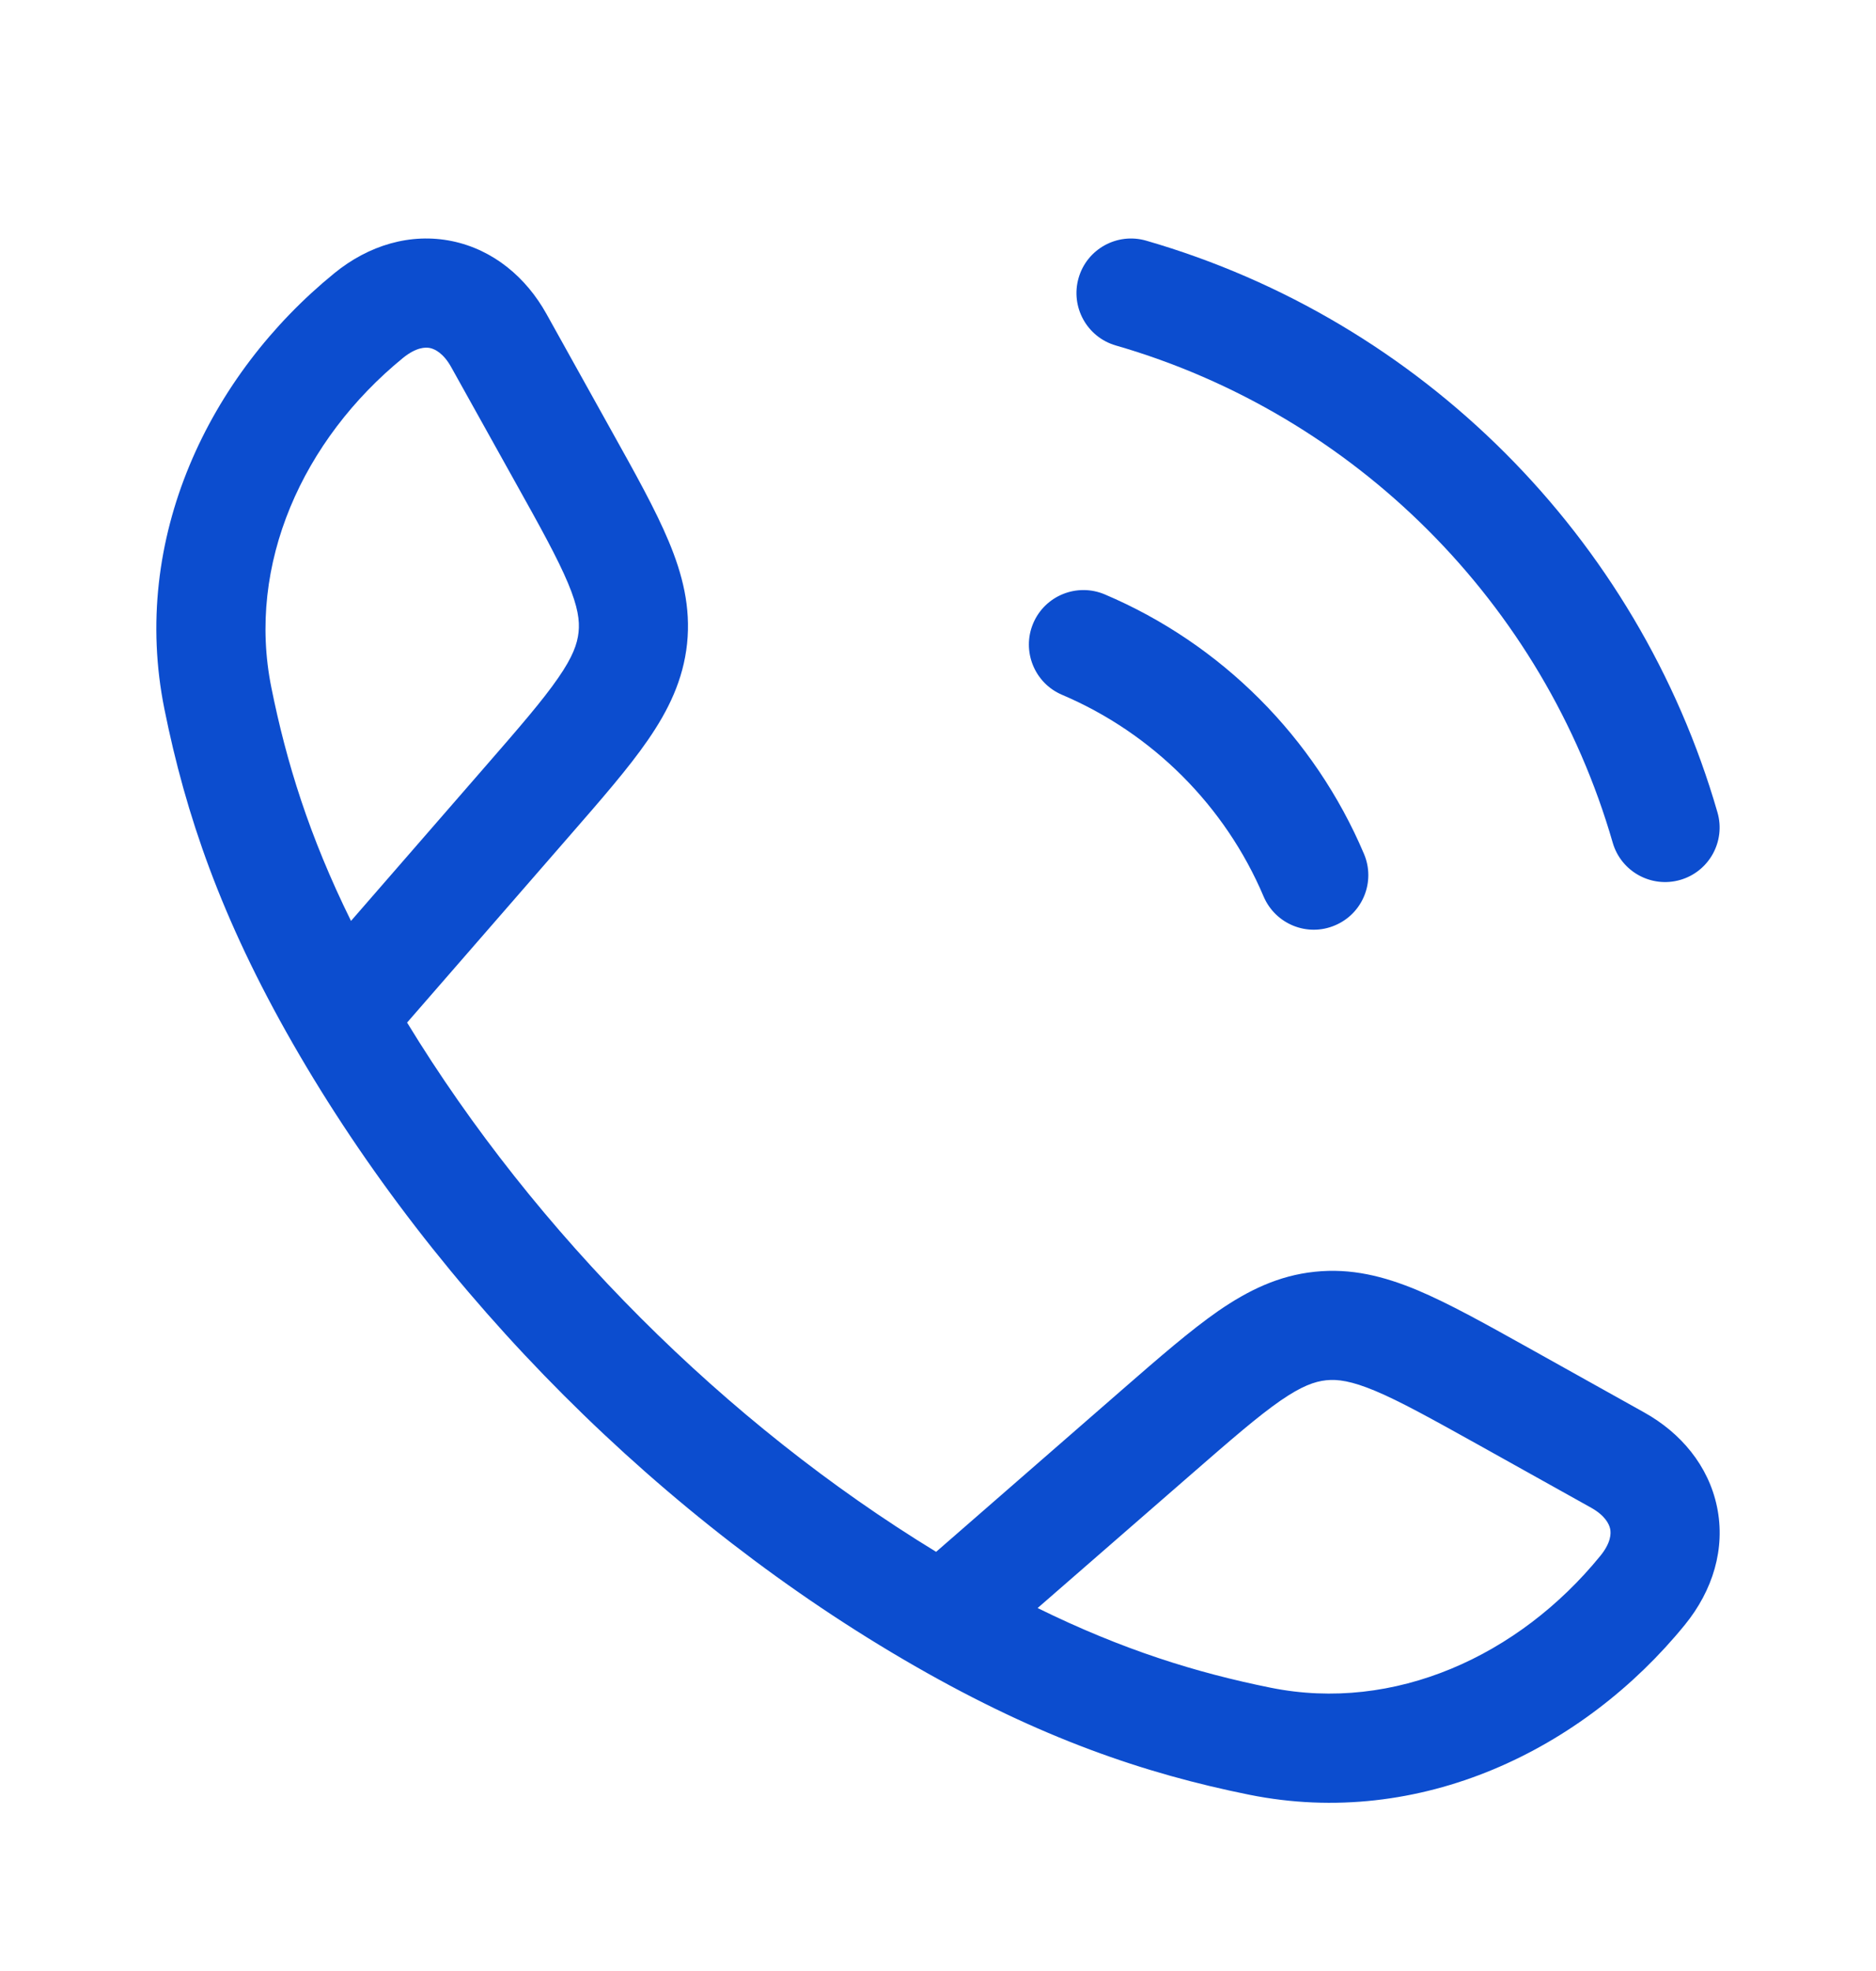
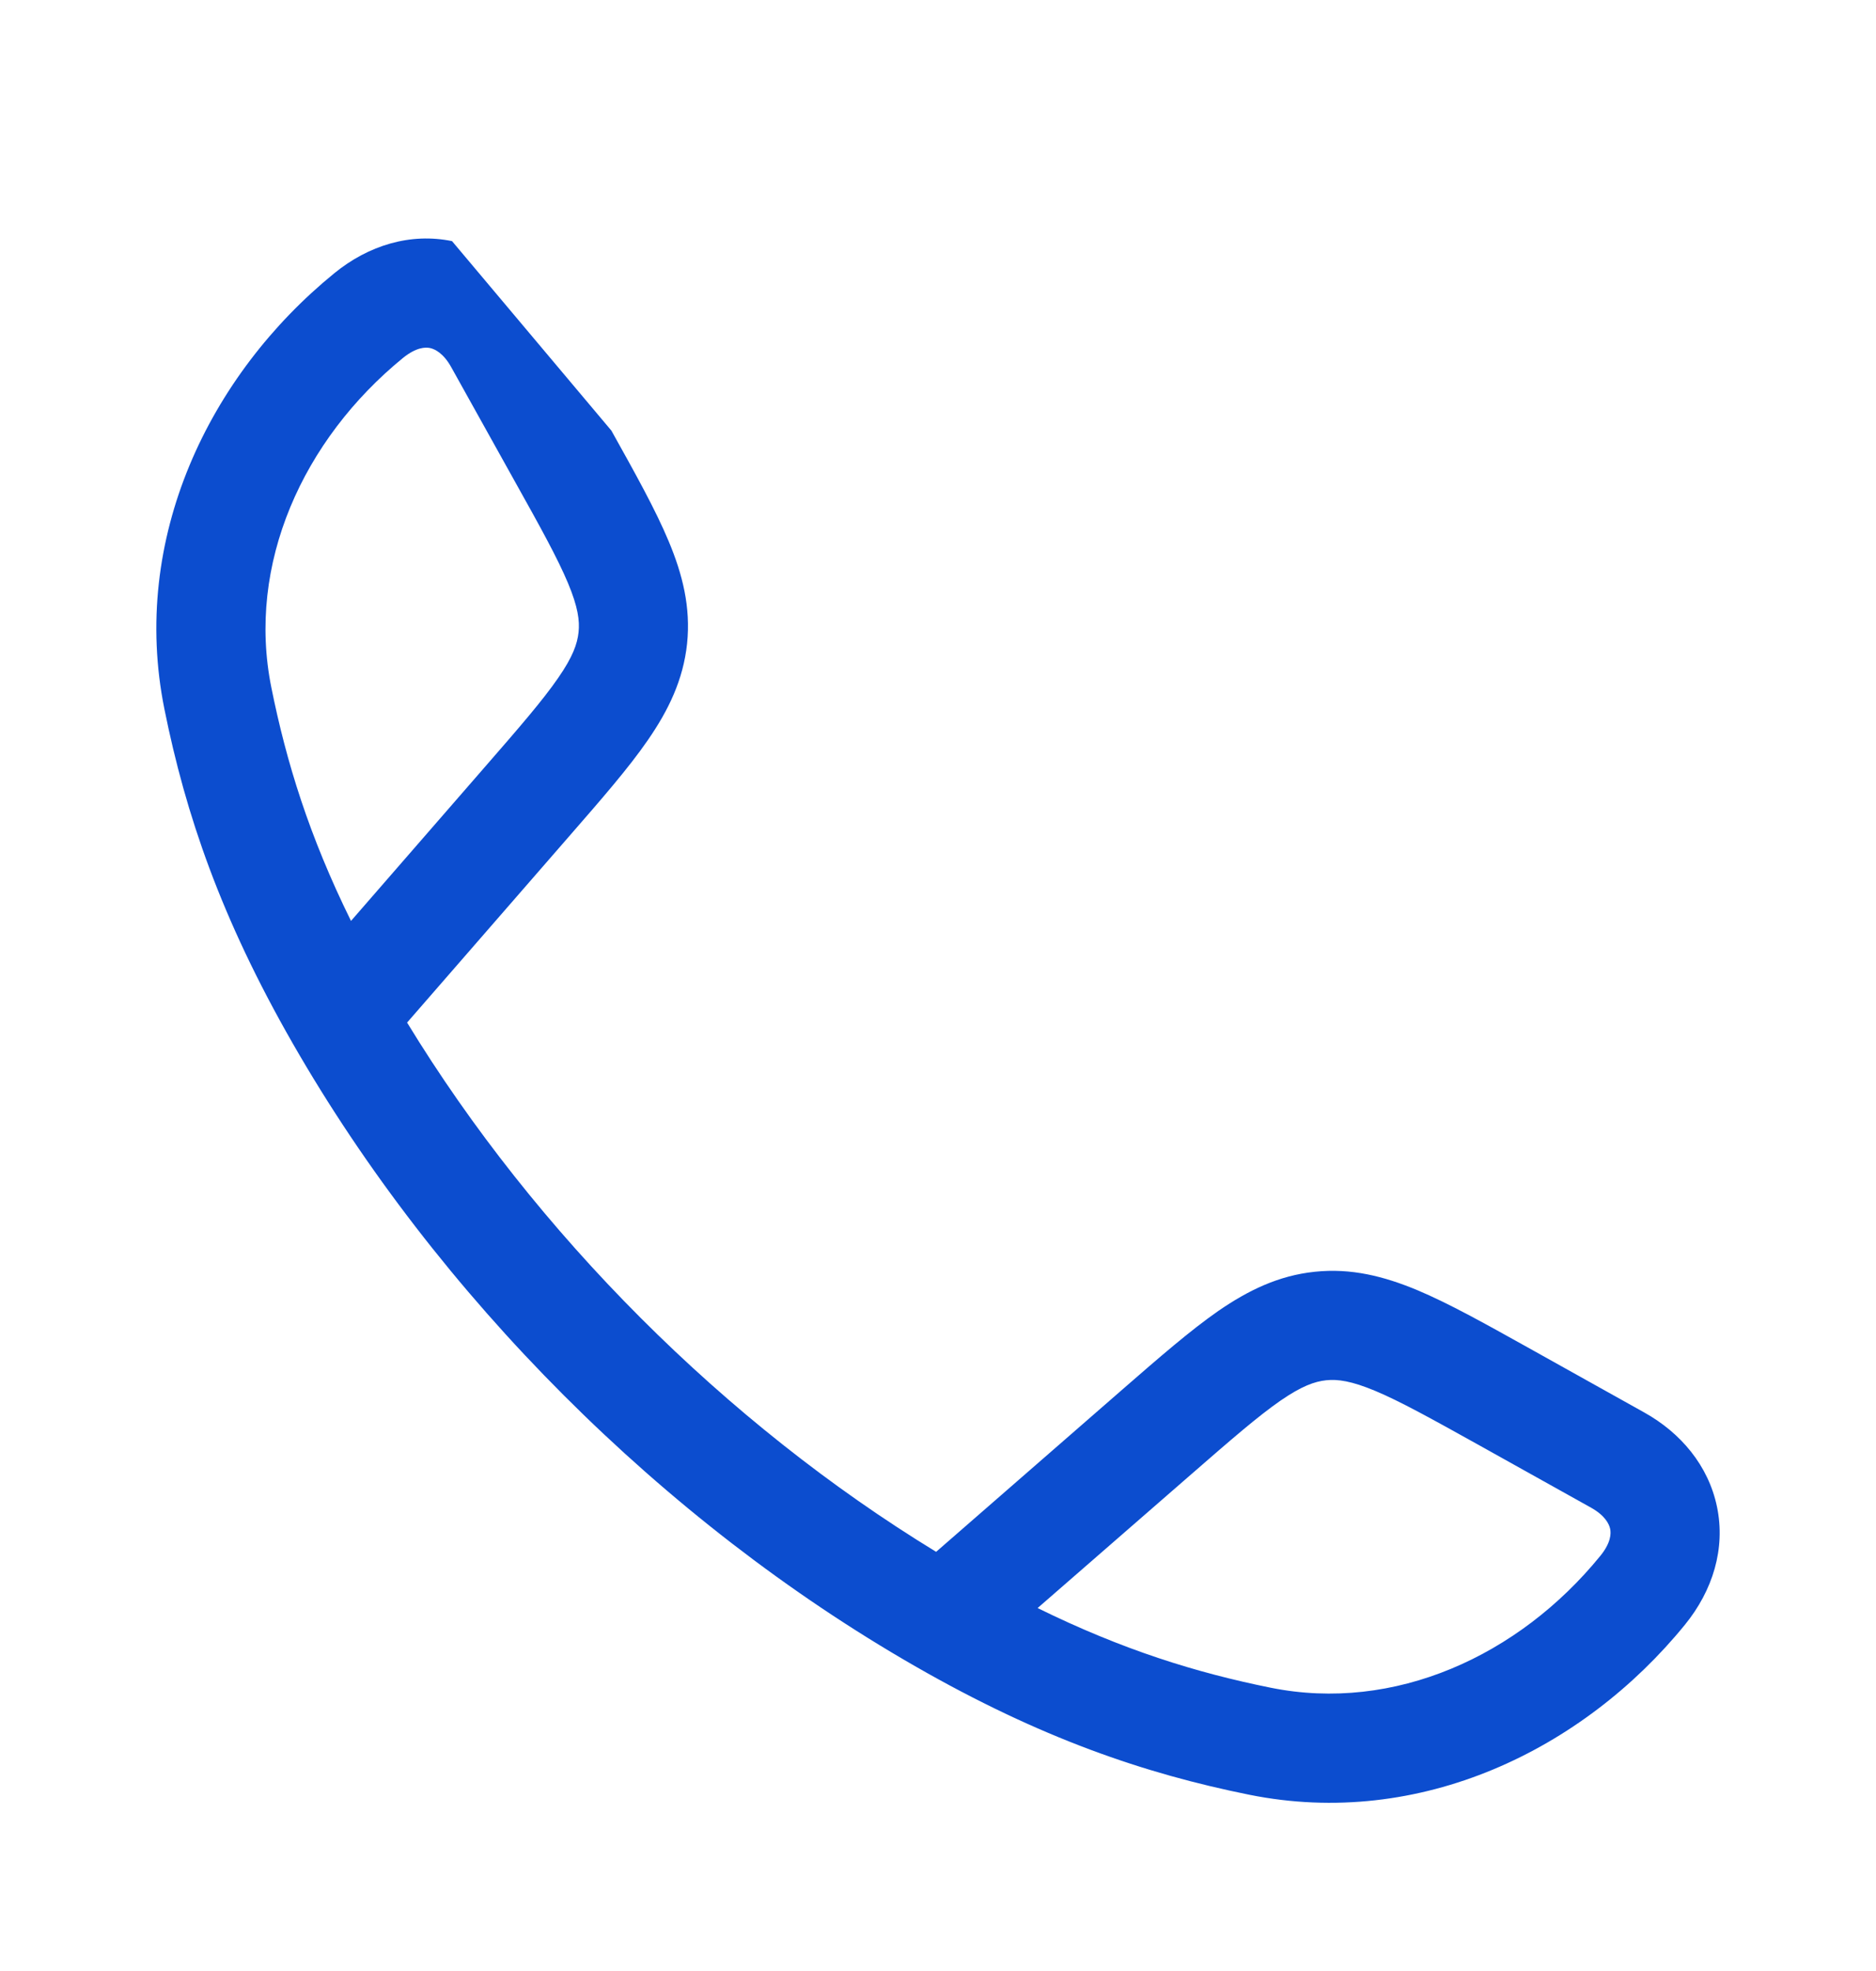
<svg xmlns="http://www.w3.org/2000/svg" width="20" height="21" viewBox="0 0 20 21" fill="none">
-   <path fill-rule="evenodd" clip-rule="evenodd" d="M4.819 2.569C5.259 2.66 5.609 2.955 5.826 3.345L6.518 4.588C6.773 5.045 6.988 5.43 7.128 5.765C7.277 6.12 7.365 6.47 7.325 6.857C7.284 7.244 7.126 7.568 6.907 7.885C6.701 8.184 6.411 8.516 6.067 8.911L4.34 10.895C5.71 13.14 7.732 15.163 9.98 16.534L11.963 14.807C12.358 14.463 12.691 14.174 12.989 13.967C13.306 13.749 13.63 13.59 14.017 13.55C14.405 13.509 14.755 13.598 15.11 13.746C15.444 13.886 15.829 14.101 16.287 14.356L17.529 15.049C17.919 15.266 18.214 15.616 18.305 16.055C18.397 16.499 18.261 16.945 17.962 17.312C16.878 18.642 15.141 19.489 13.318 19.122C12.198 18.896 11.092 18.519 9.755 17.752C7.069 16.212 4.661 13.802 3.122 11.119C2.355 9.782 1.979 8.677 1.753 7.556C1.385 5.734 2.232 3.996 3.563 2.912C3.929 2.613 4.376 2.478 4.819 2.569ZM11.062 17.133C11.967 17.578 12.753 17.822 13.548 17.982C14.863 18.247 16.19 17.646 17.061 16.577C17.175 16.437 17.176 16.339 17.166 16.29C17.155 16.237 17.111 16.147 16.963 16.064L15.749 15.387C15.256 15.113 14.928 14.931 14.661 14.819C14.407 14.713 14.261 14.693 14.138 14.706C14.015 14.719 13.876 14.768 13.65 14.924C13.412 15.089 13.128 15.335 12.703 15.705L11.062 17.133ZM3.742 9.812L5.169 8.172C5.54 7.746 5.785 7.463 5.95 7.224C6.107 6.998 6.155 6.859 6.168 6.736C6.181 6.613 6.162 6.468 6.056 6.214C5.944 5.947 5.762 5.618 5.487 5.126L4.81 3.911C4.728 3.764 4.637 3.719 4.584 3.708C4.536 3.698 4.438 3.699 4.297 3.813C3.229 4.684 2.627 6.012 2.893 7.326C3.053 8.121 3.296 8.908 3.742 9.812Z" fill="#0C4DCF" />
-   <path fill-rule="evenodd" clip-rule="evenodd" d="M11.499 2.961C11.588 2.653 11.91 2.475 12.219 2.564C15.152 3.411 17.463 5.722 18.31 8.656C18.399 8.964 18.221 9.286 17.913 9.375C17.604 9.464 17.282 9.286 17.193 8.978C16.457 6.428 14.446 4.417 11.896 3.681C11.588 3.592 11.41 3.27 11.499 2.961ZM11.015 6.641C11.141 6.345 11.482 6.208 11.778 6.333C13.02 6.86 14.014 7.855 14.541 9.097C14.667 9.392 14.529 9.734 14.233 9.859C13.938 9.985 13.597 9.847 13.471 9.551C13.062 8.587 12.288 7.813 11.323 7.403C11.028 7.278 10.89 6.936 11.015 6.641Z" fill="#0C4DCF" />
+   <path fill-rule="evenodd" clip-rule="evenodd" d="M4.819 2.569L6.518 4.588C6.773 5.045 6.988 5.43 7.128 5.765C7.277 6.12 7.365 6.47 7.325 6.857C7.284 7.244 7.126 7.568 6.907 7.885C6.701 8.184 6.411 8.516 6.067 8.911L4.34 10.895C5.71 13.14 7.732 15.163 9.98 16.534L11.963 14.807C12.358 14.463 12.691 14.174 12.989 13.967C13.306 13.749 13.63 13.59 14.017 13.55C14.405 13.509 14.755 13.598 15.11 13.746C15.444 13.886 15.829 14.101 16.287 14.356L17.529 15.049C17.919 15.266 18.214 15.616 18.305 16.055C18.397 16.499 18.261 16.945 17.962 17.312C16.878 18.642 15.141 19.489 13.318 19.122C12.198 18.896 11.092 18.519 9.755 17.752C7.069 16.212 4.661 13.802 3.122 11.119C2.355 9.782 1.979 8.677 1.753 7.556C1.385 5.734 2.232 3.996 3.563 2.912C3.929 2.613 4.376 2.478 4.819 2.569ZM11.062 17.133C11.967 17.578 12.753 17.822 13.548 17.982C14.863 18.247 16.19 17.646 17.061 16.577C17.175 16.437 17.176 16.339 17.166 16.29C17.155 16.237 17.111 16.147 16.963 16.064L15.749 15.387C15.256 15.113 14.928 14.931 14.661 14.819C14.407 14.713 14.261 14.693 14.138 14.706C14.015 14.719 13.876 14.768 13.65 14.924C13.412 15.089 13.128 15.335 12.703 15.705L11.062 17.133ZM3.742 9.812L5.169 8.172C5.54 7.746 5.785 7.463 5.95 7.224C6.107 6.998 6.155 6.859 6.168 6.736C6.181 6.613 6.162 6.468 6.056 6.214C5.944 5.947 5.762 5.618 5.487 5.126L4.81 3.911C4.728 3.764 4.637 3.719 4.584 3.708C4.536 3.698 4.438 3.699 4.297 3.813C3.229 4.684 2.627 6.012 2.893 7.326C3.053 8.121 3.296 8.908 3.742 9.812Z" fill="#0C4DCF" />
</svg>